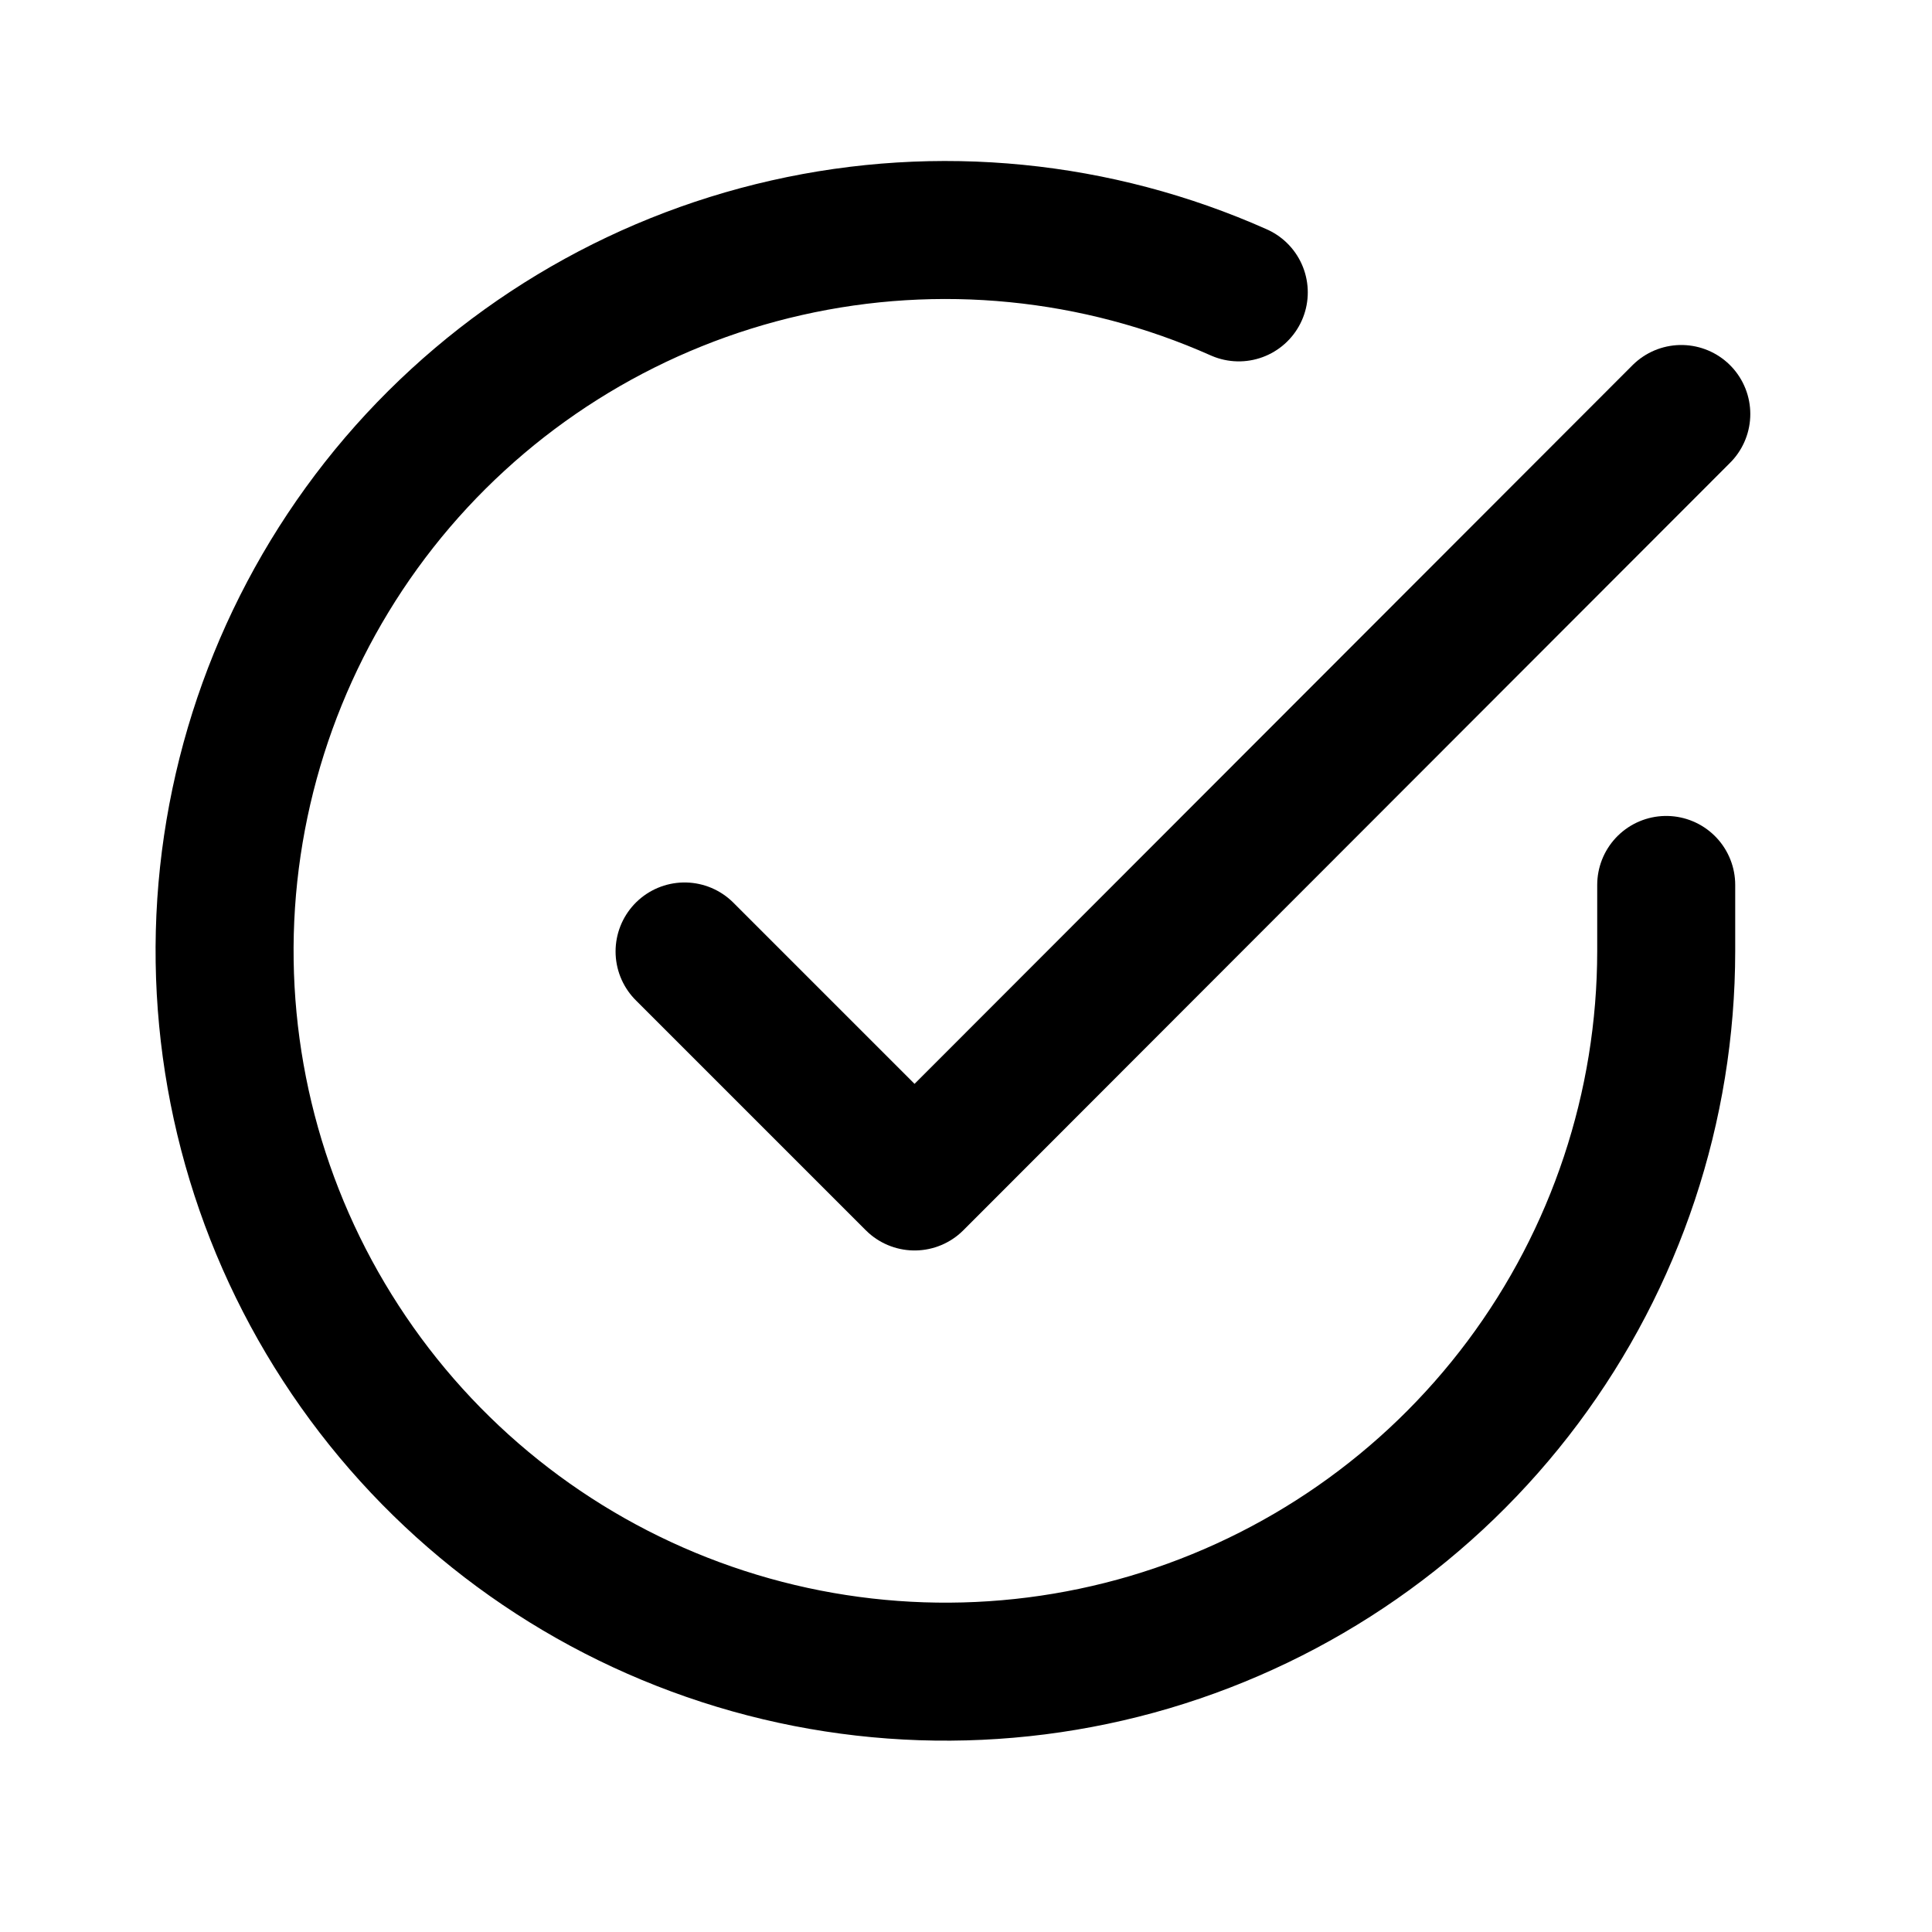
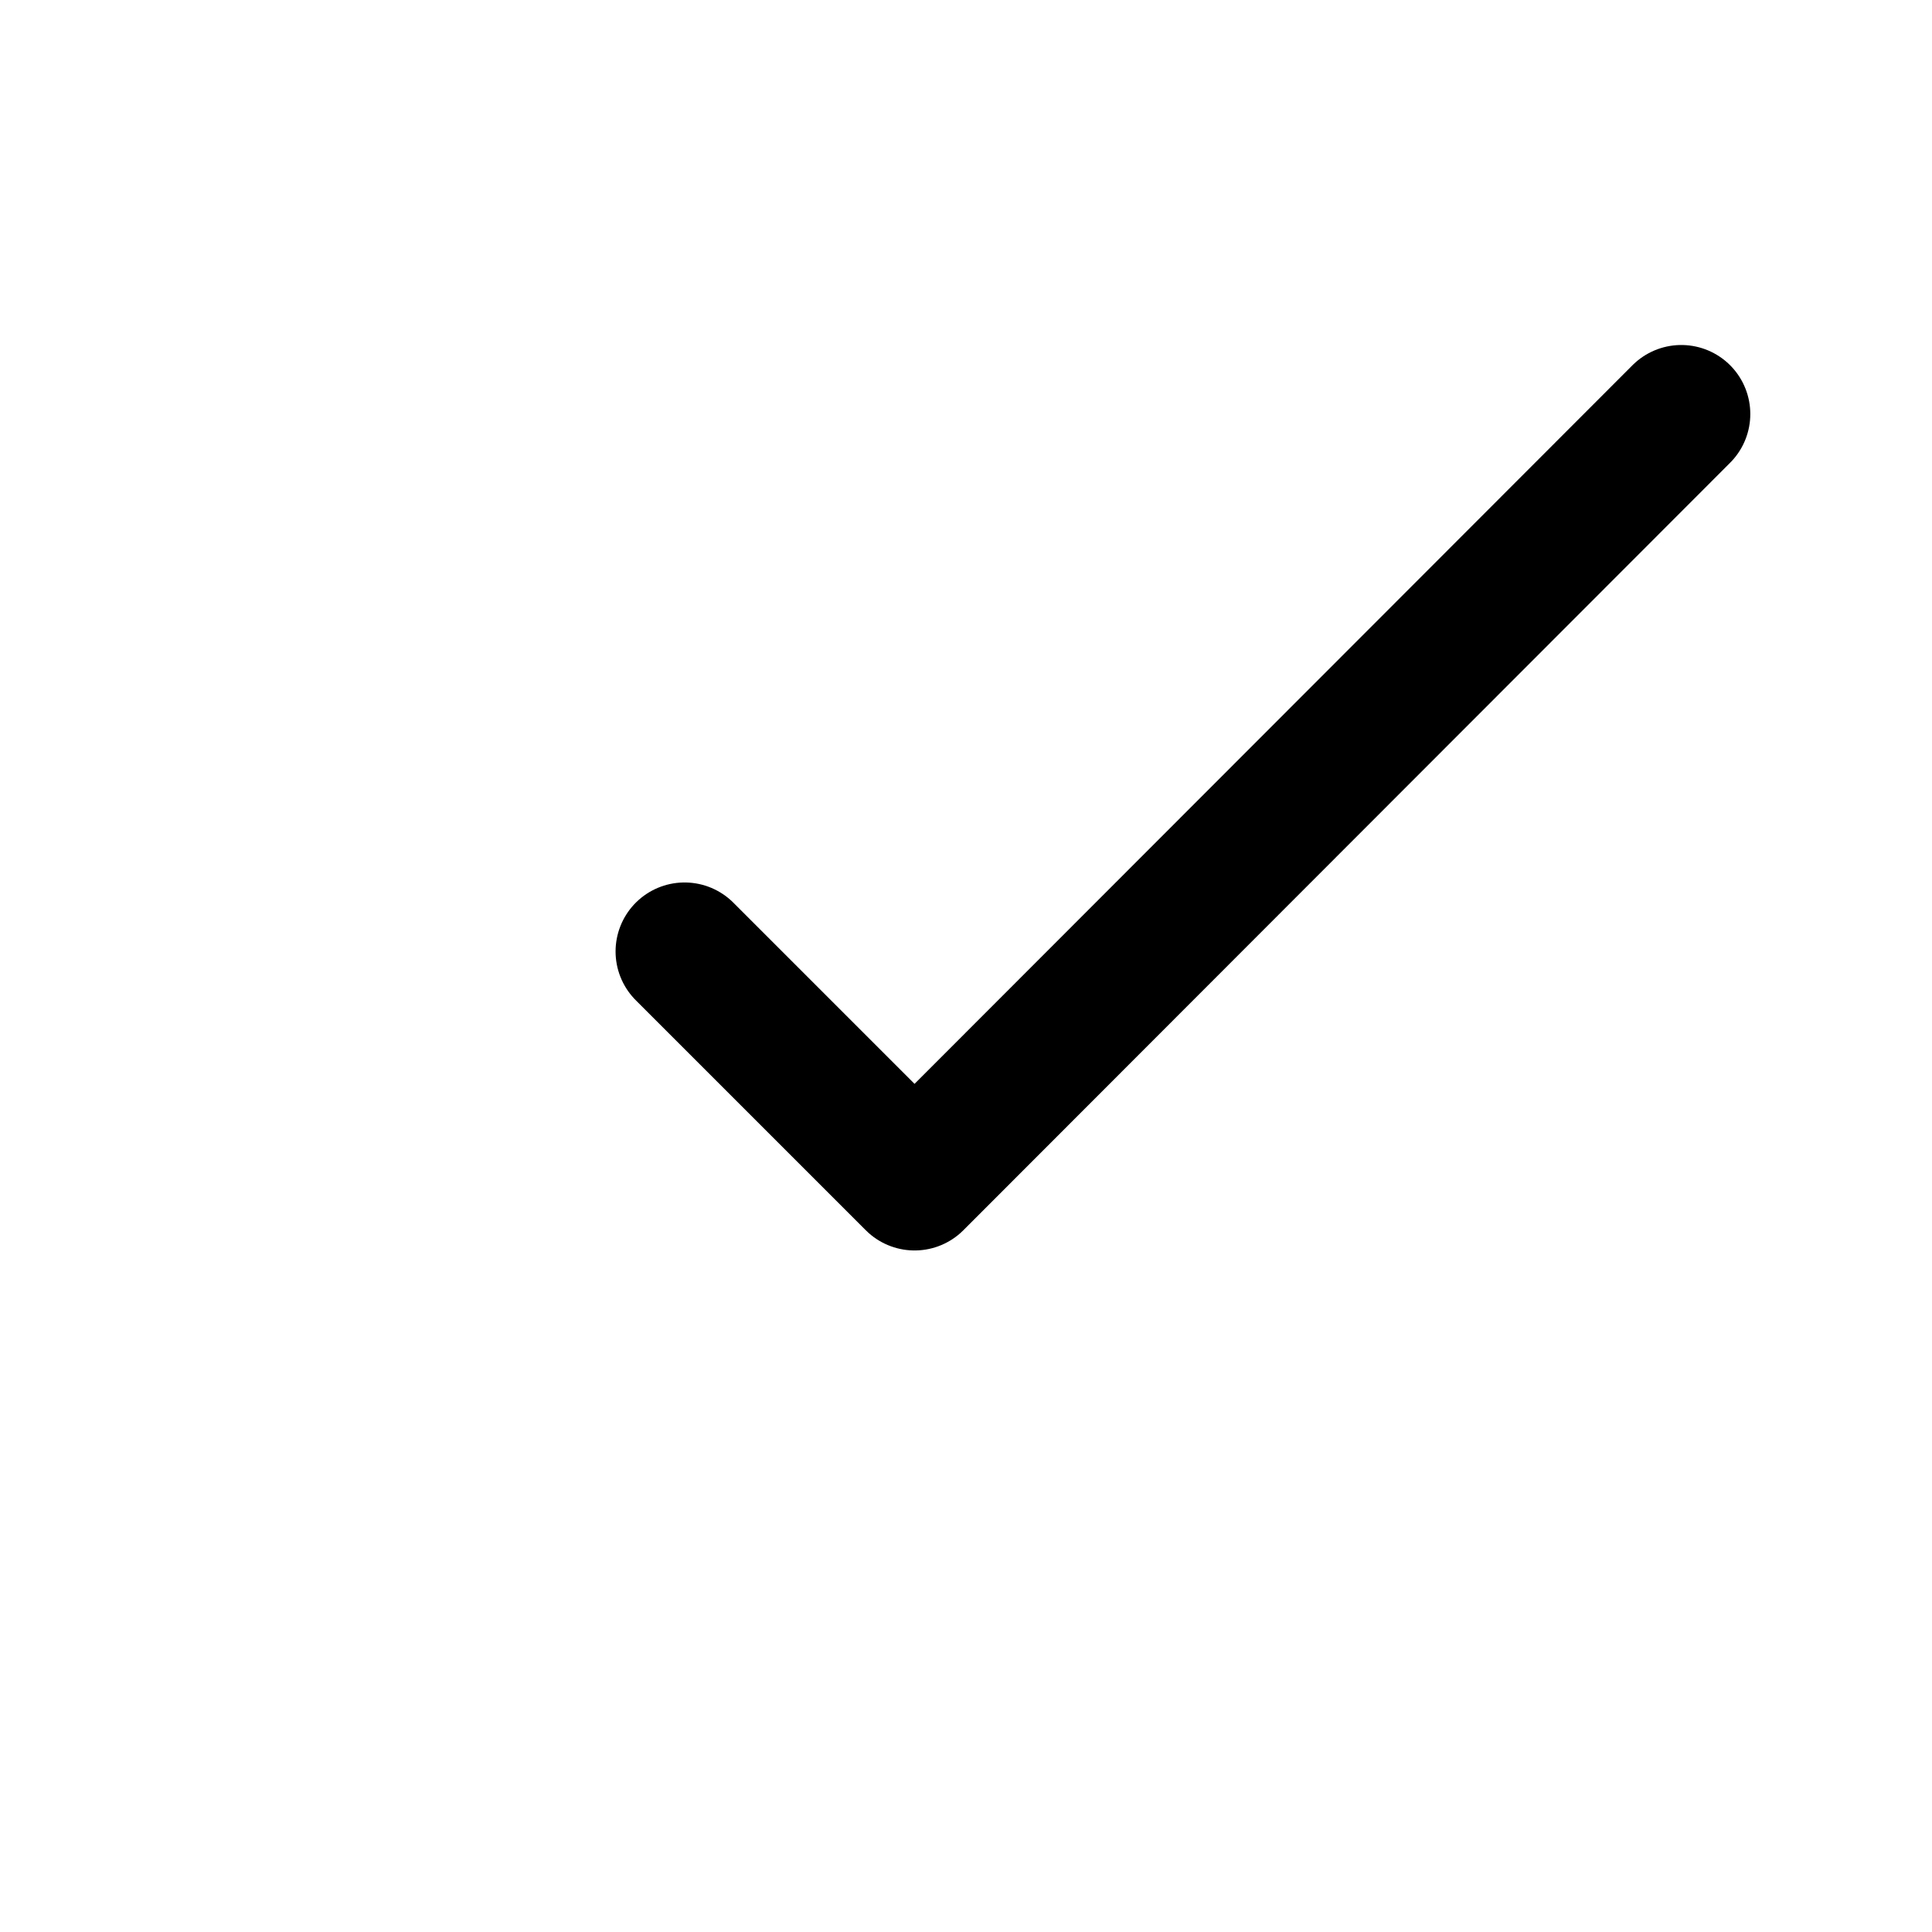
<svg xmlns="http://www.w3.org/2000/svg" width="21" height="21" viewBox="0 0 21 21" fill="none">
-   <path d="M18.111 9.619V10.339C18.11 12.029 17.563 13.673 16.552 15.026C15.54 16.38 14.118 17.369 12.498 17.849C10.878 18.328 9.146 18.27 7.561 17.684C5.976 17.099 4.623 16.017 3.704 14.599C2.784 13.182 2.347 11.505 2.458 9.819C2.57 8.134 3.223 6.529 4.32 5.244C5.418 3.96 6.902 3.065 8.55 2.693C10.198 2.32 11.922 2.491 13.465 3.178" stroke="black" stroke-width="1.5" stroke-linecap="round" stroke-linejoin="round" />
  <path d="M18.275 4.5L9.941 12.842L7.441 10.342" stroke="black" stroke-width="1.5" stroke-linecap="round" stroke-linejoin="round" />
</svg>